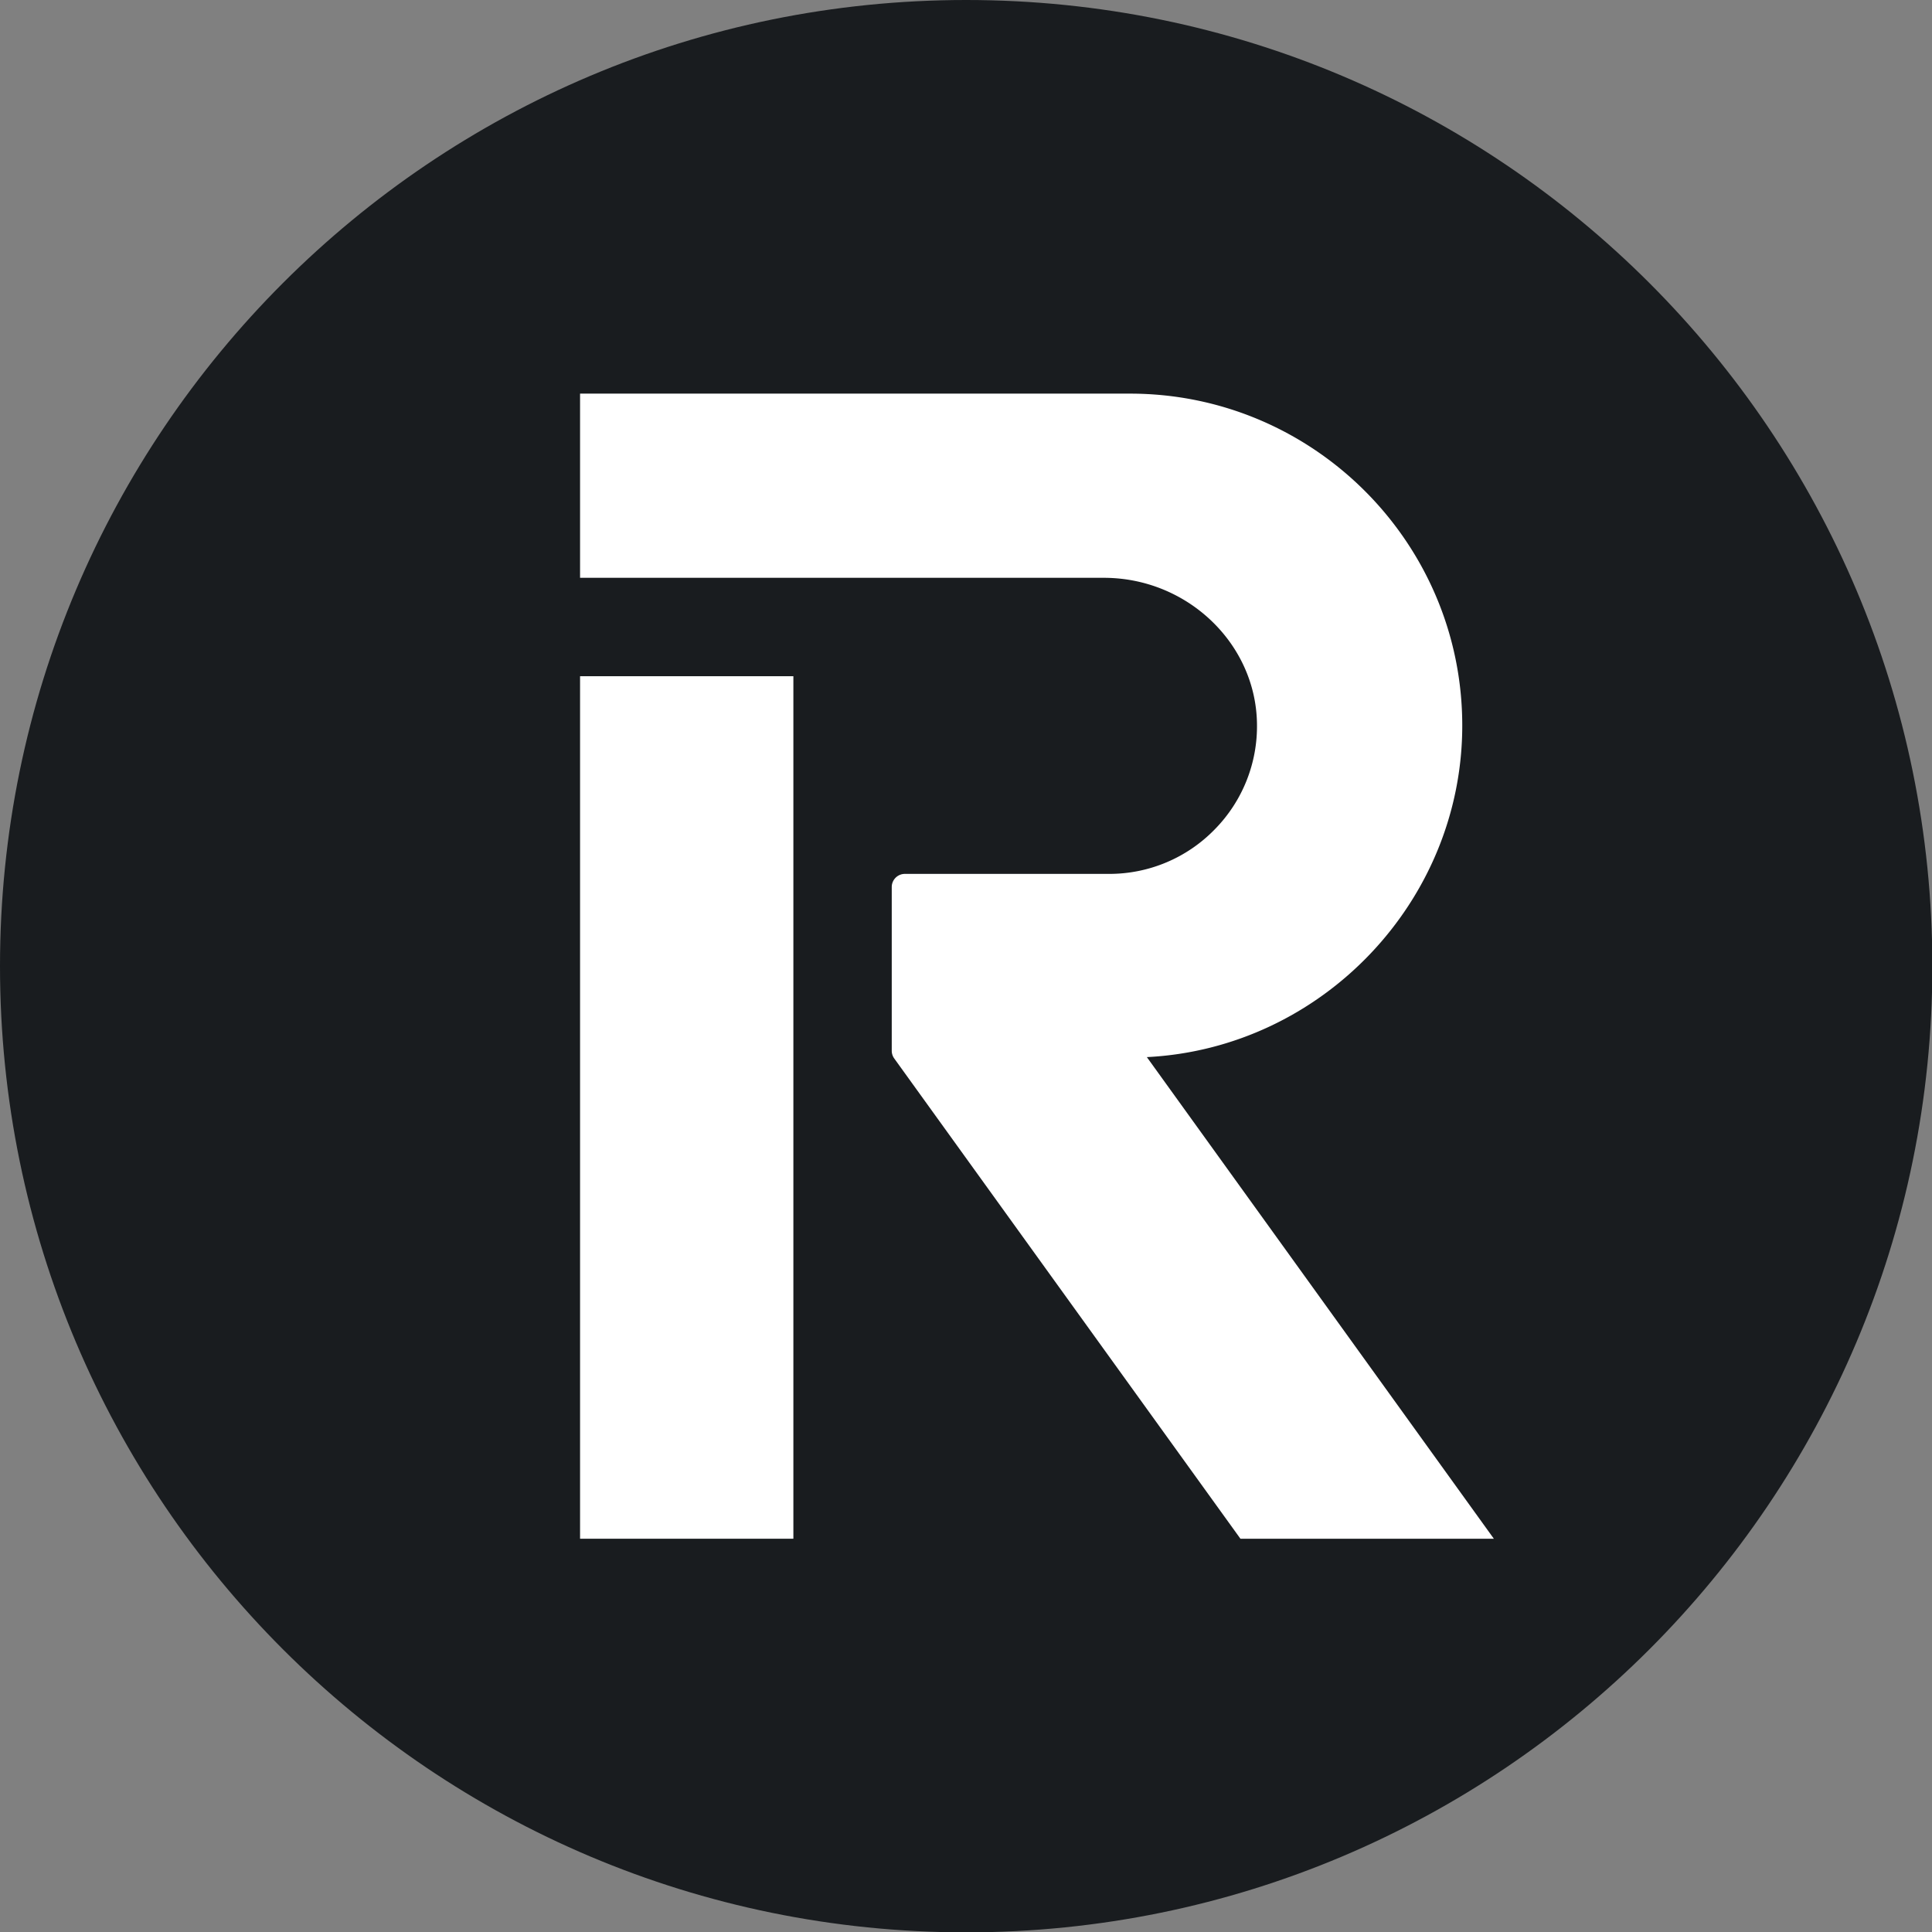
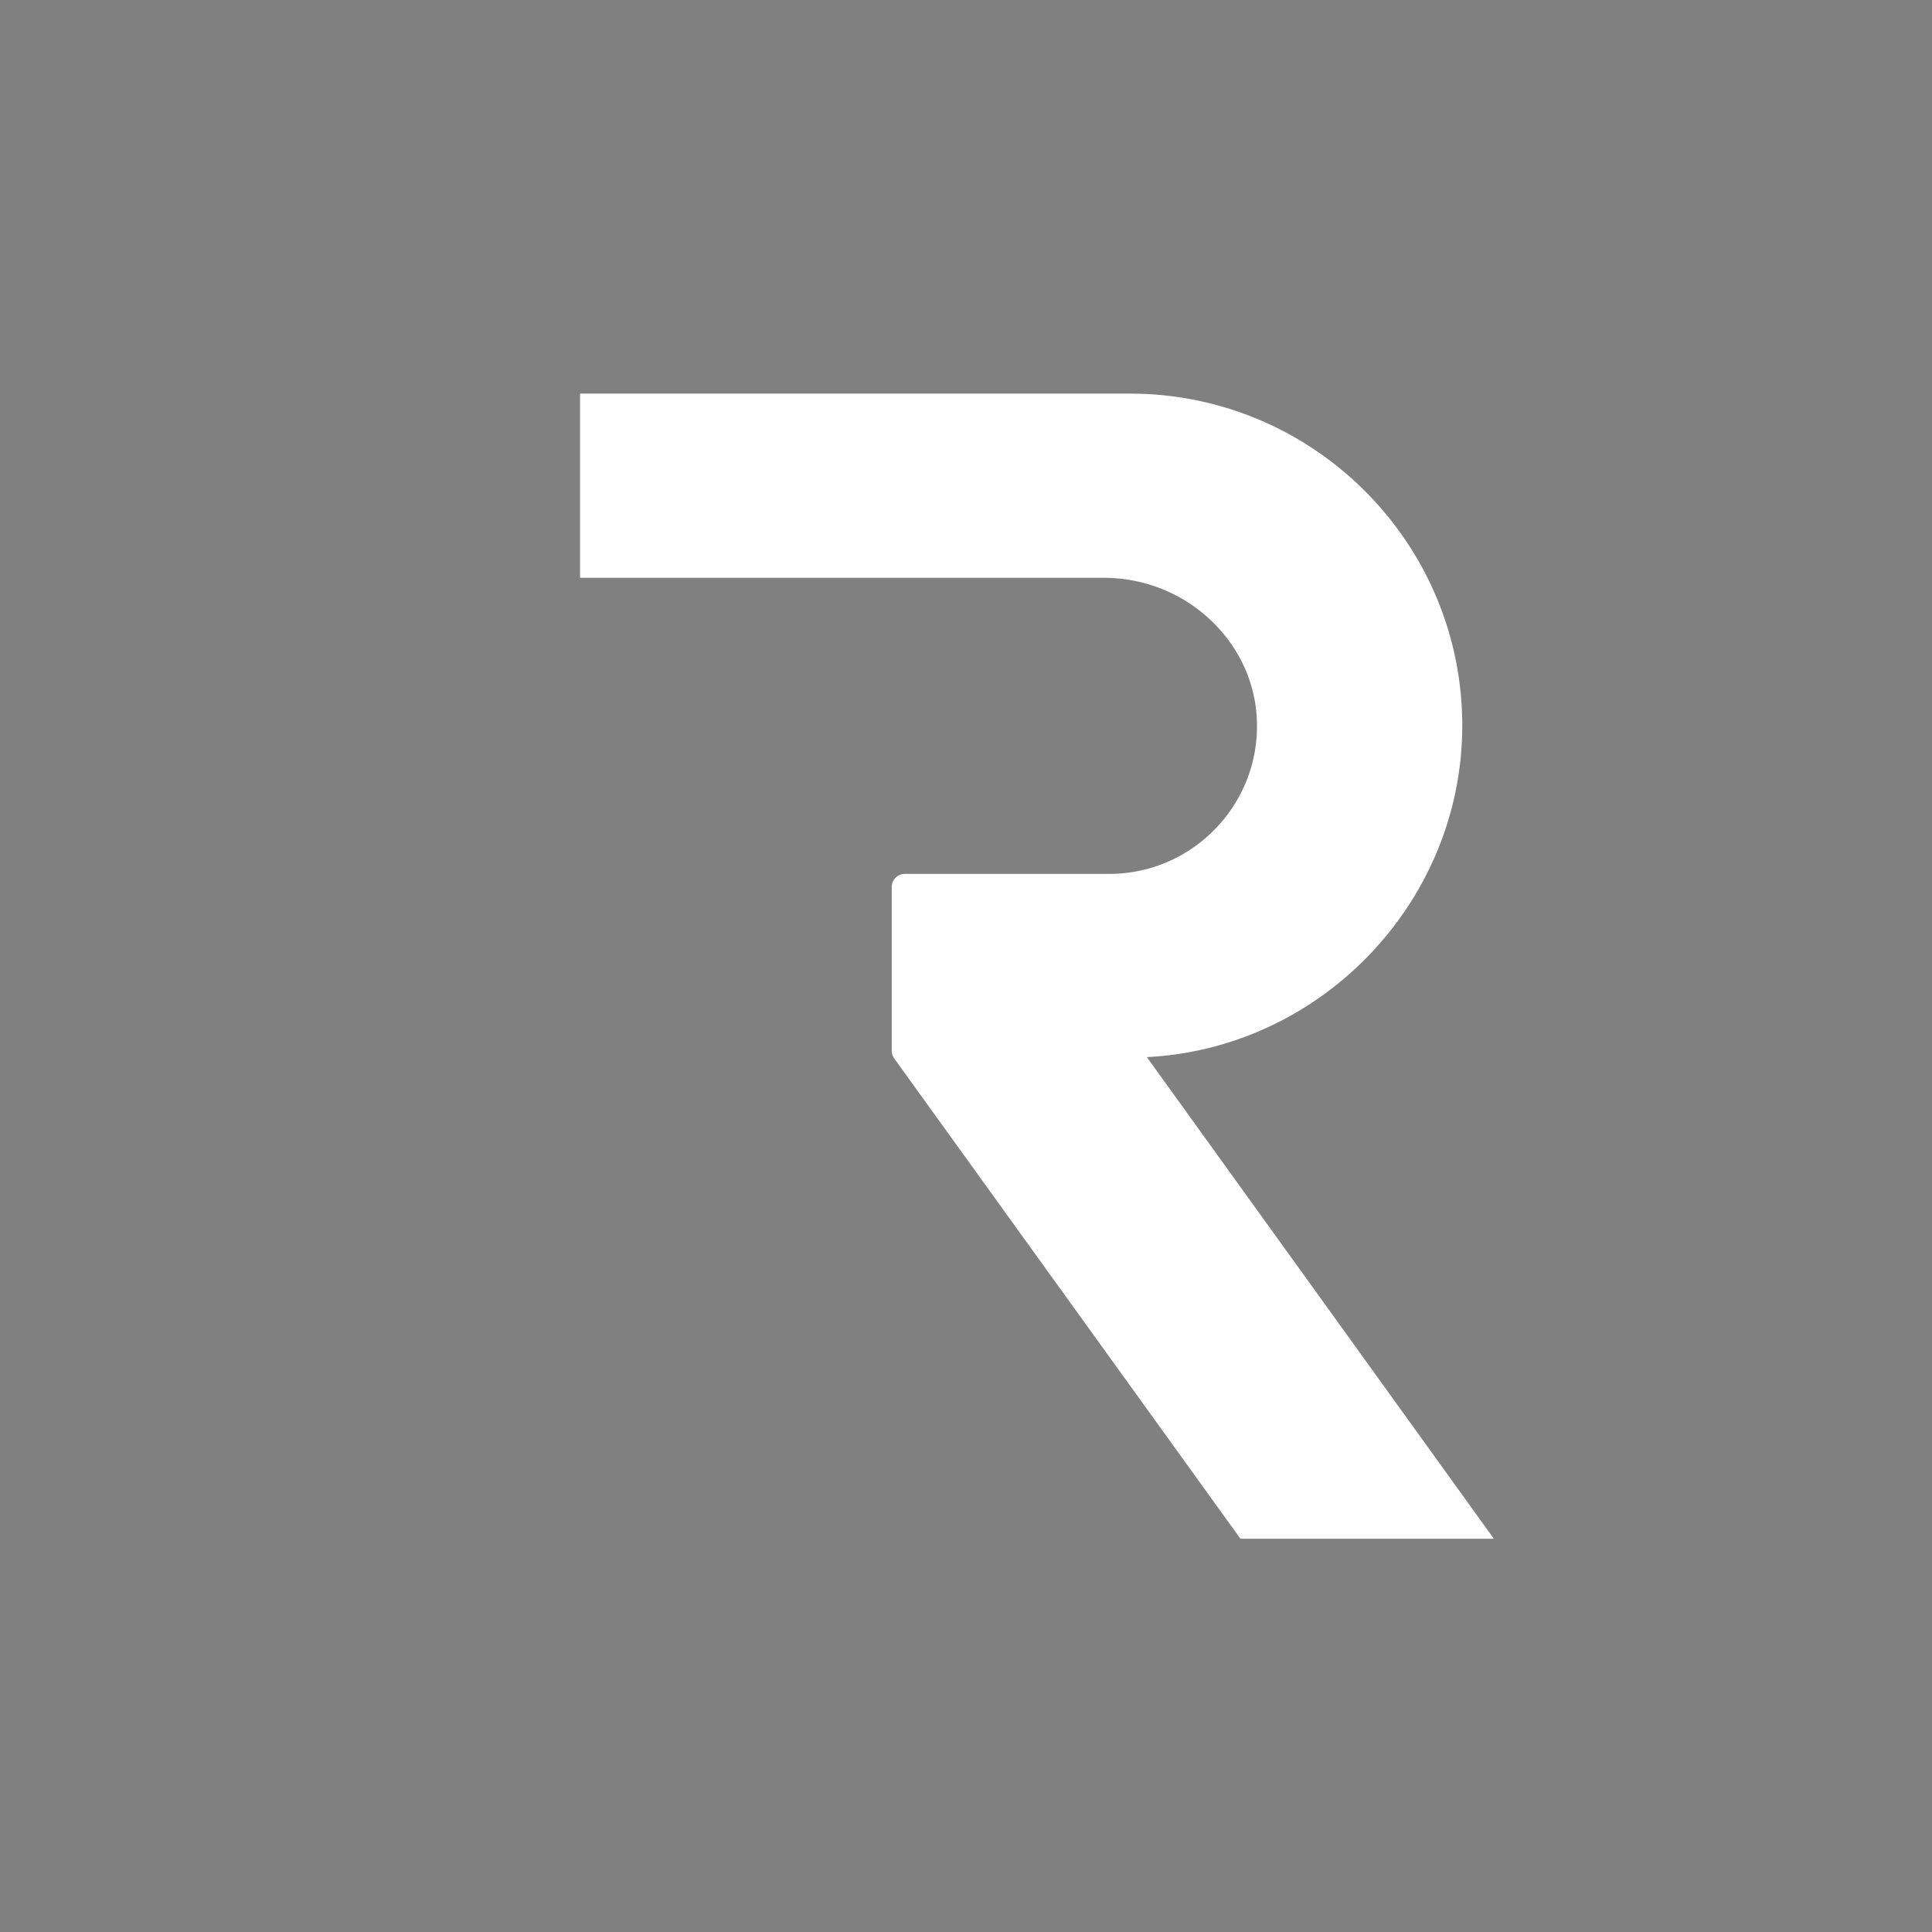
<svg xmlns="http://www.w3.org/2000/svg" viewBox="0 0 539.9 539.9">
  <rect x="0" y="0" width="539.9" height="539.9" fill="#808080" stroke="none" />
-   <path d="M540 270c0 149.12-120.88 270-270 270S0 419.12 0 270 120.88 0 270 0s270 120.88 270 270Z" style="fill:#191c1f" />
-   <path d="M162.1 188.97h59.61V430H162.1z" style="fill:#fff" />
+   <path d="M162.1 188.97V430H162.1z" style="fill:#fff" />
  <path d="M408.63 202.75c0-51.14-41.65-92.75-92.84-92.75H162.1v51.47h146.38c23.17 0 42.36 18.2 42.78 40.57a41.08 41.08 0 0 1-11.84 29.77 41.05 41.05 0 0 1-29.53 12.4h-57.02a3.67 3.67 0 0 0-3.67 3.67v45.75c0 .78.24 1.52.69 2.15L346.64 430h70.82l-96.97-134.59c48.84-2.45 88.14-43.48 88.14-92.66Z" style="fill:#fff;fill-rule:evenodd" />
</svg>